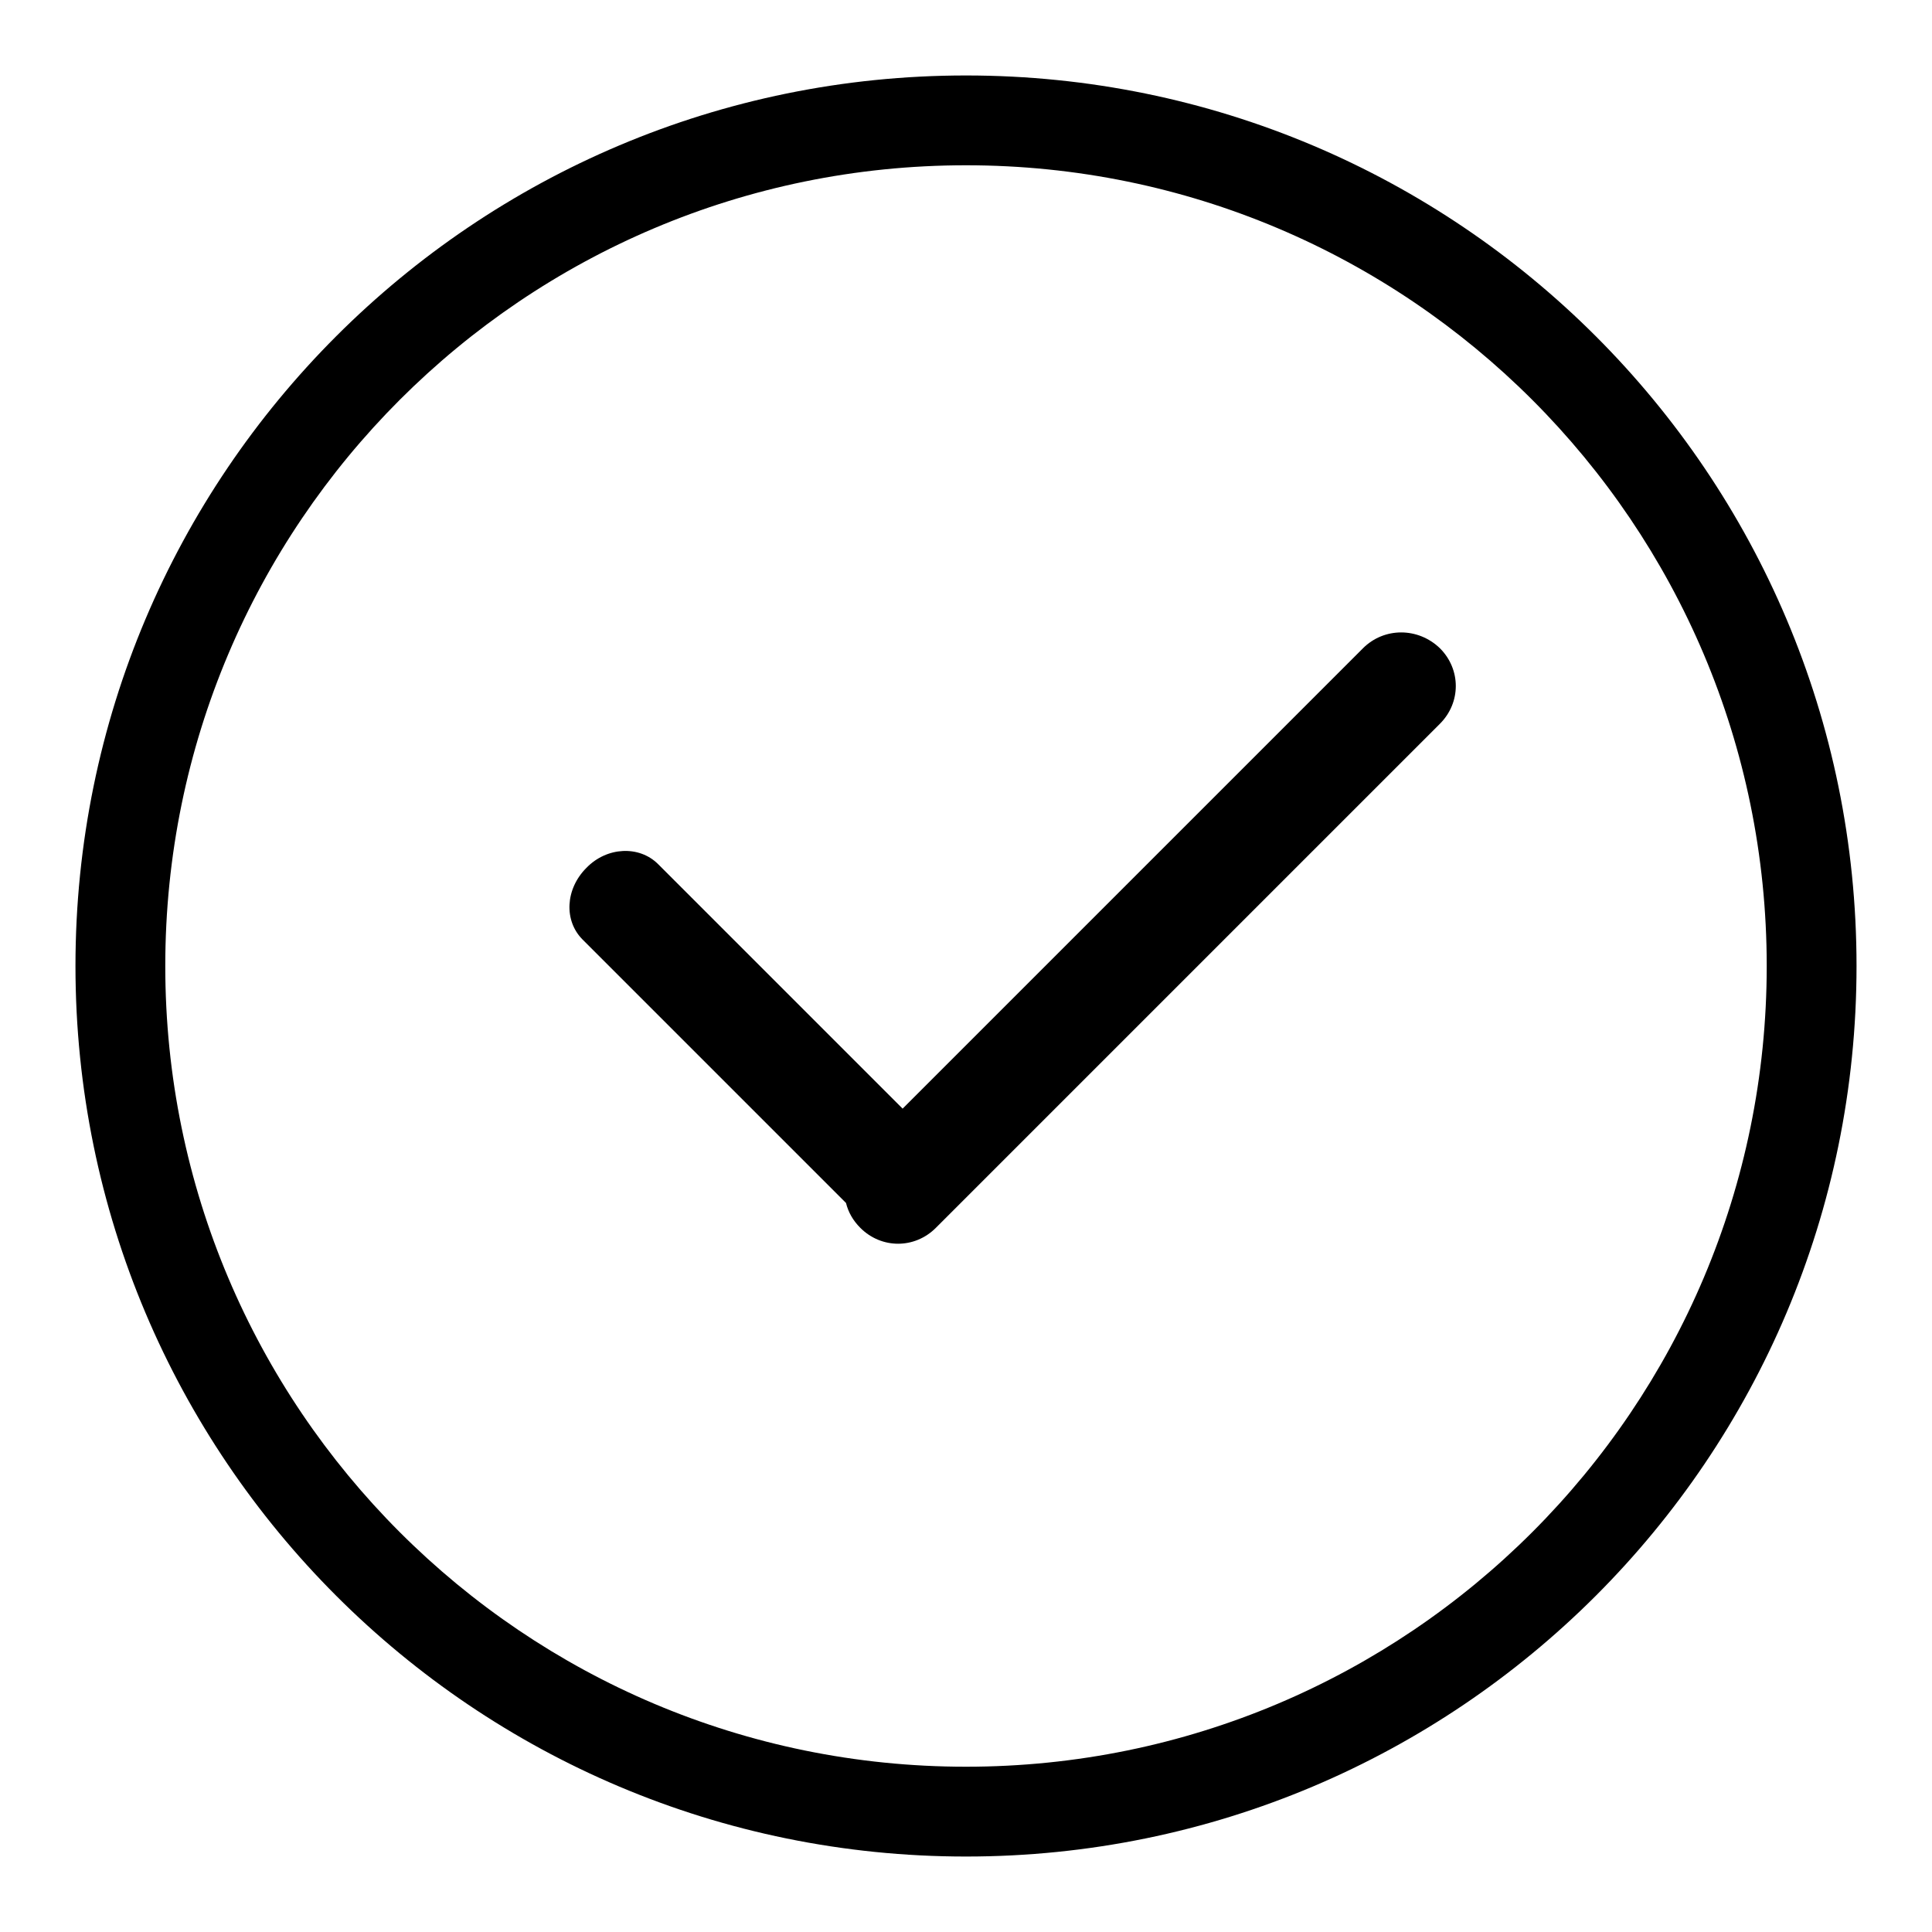
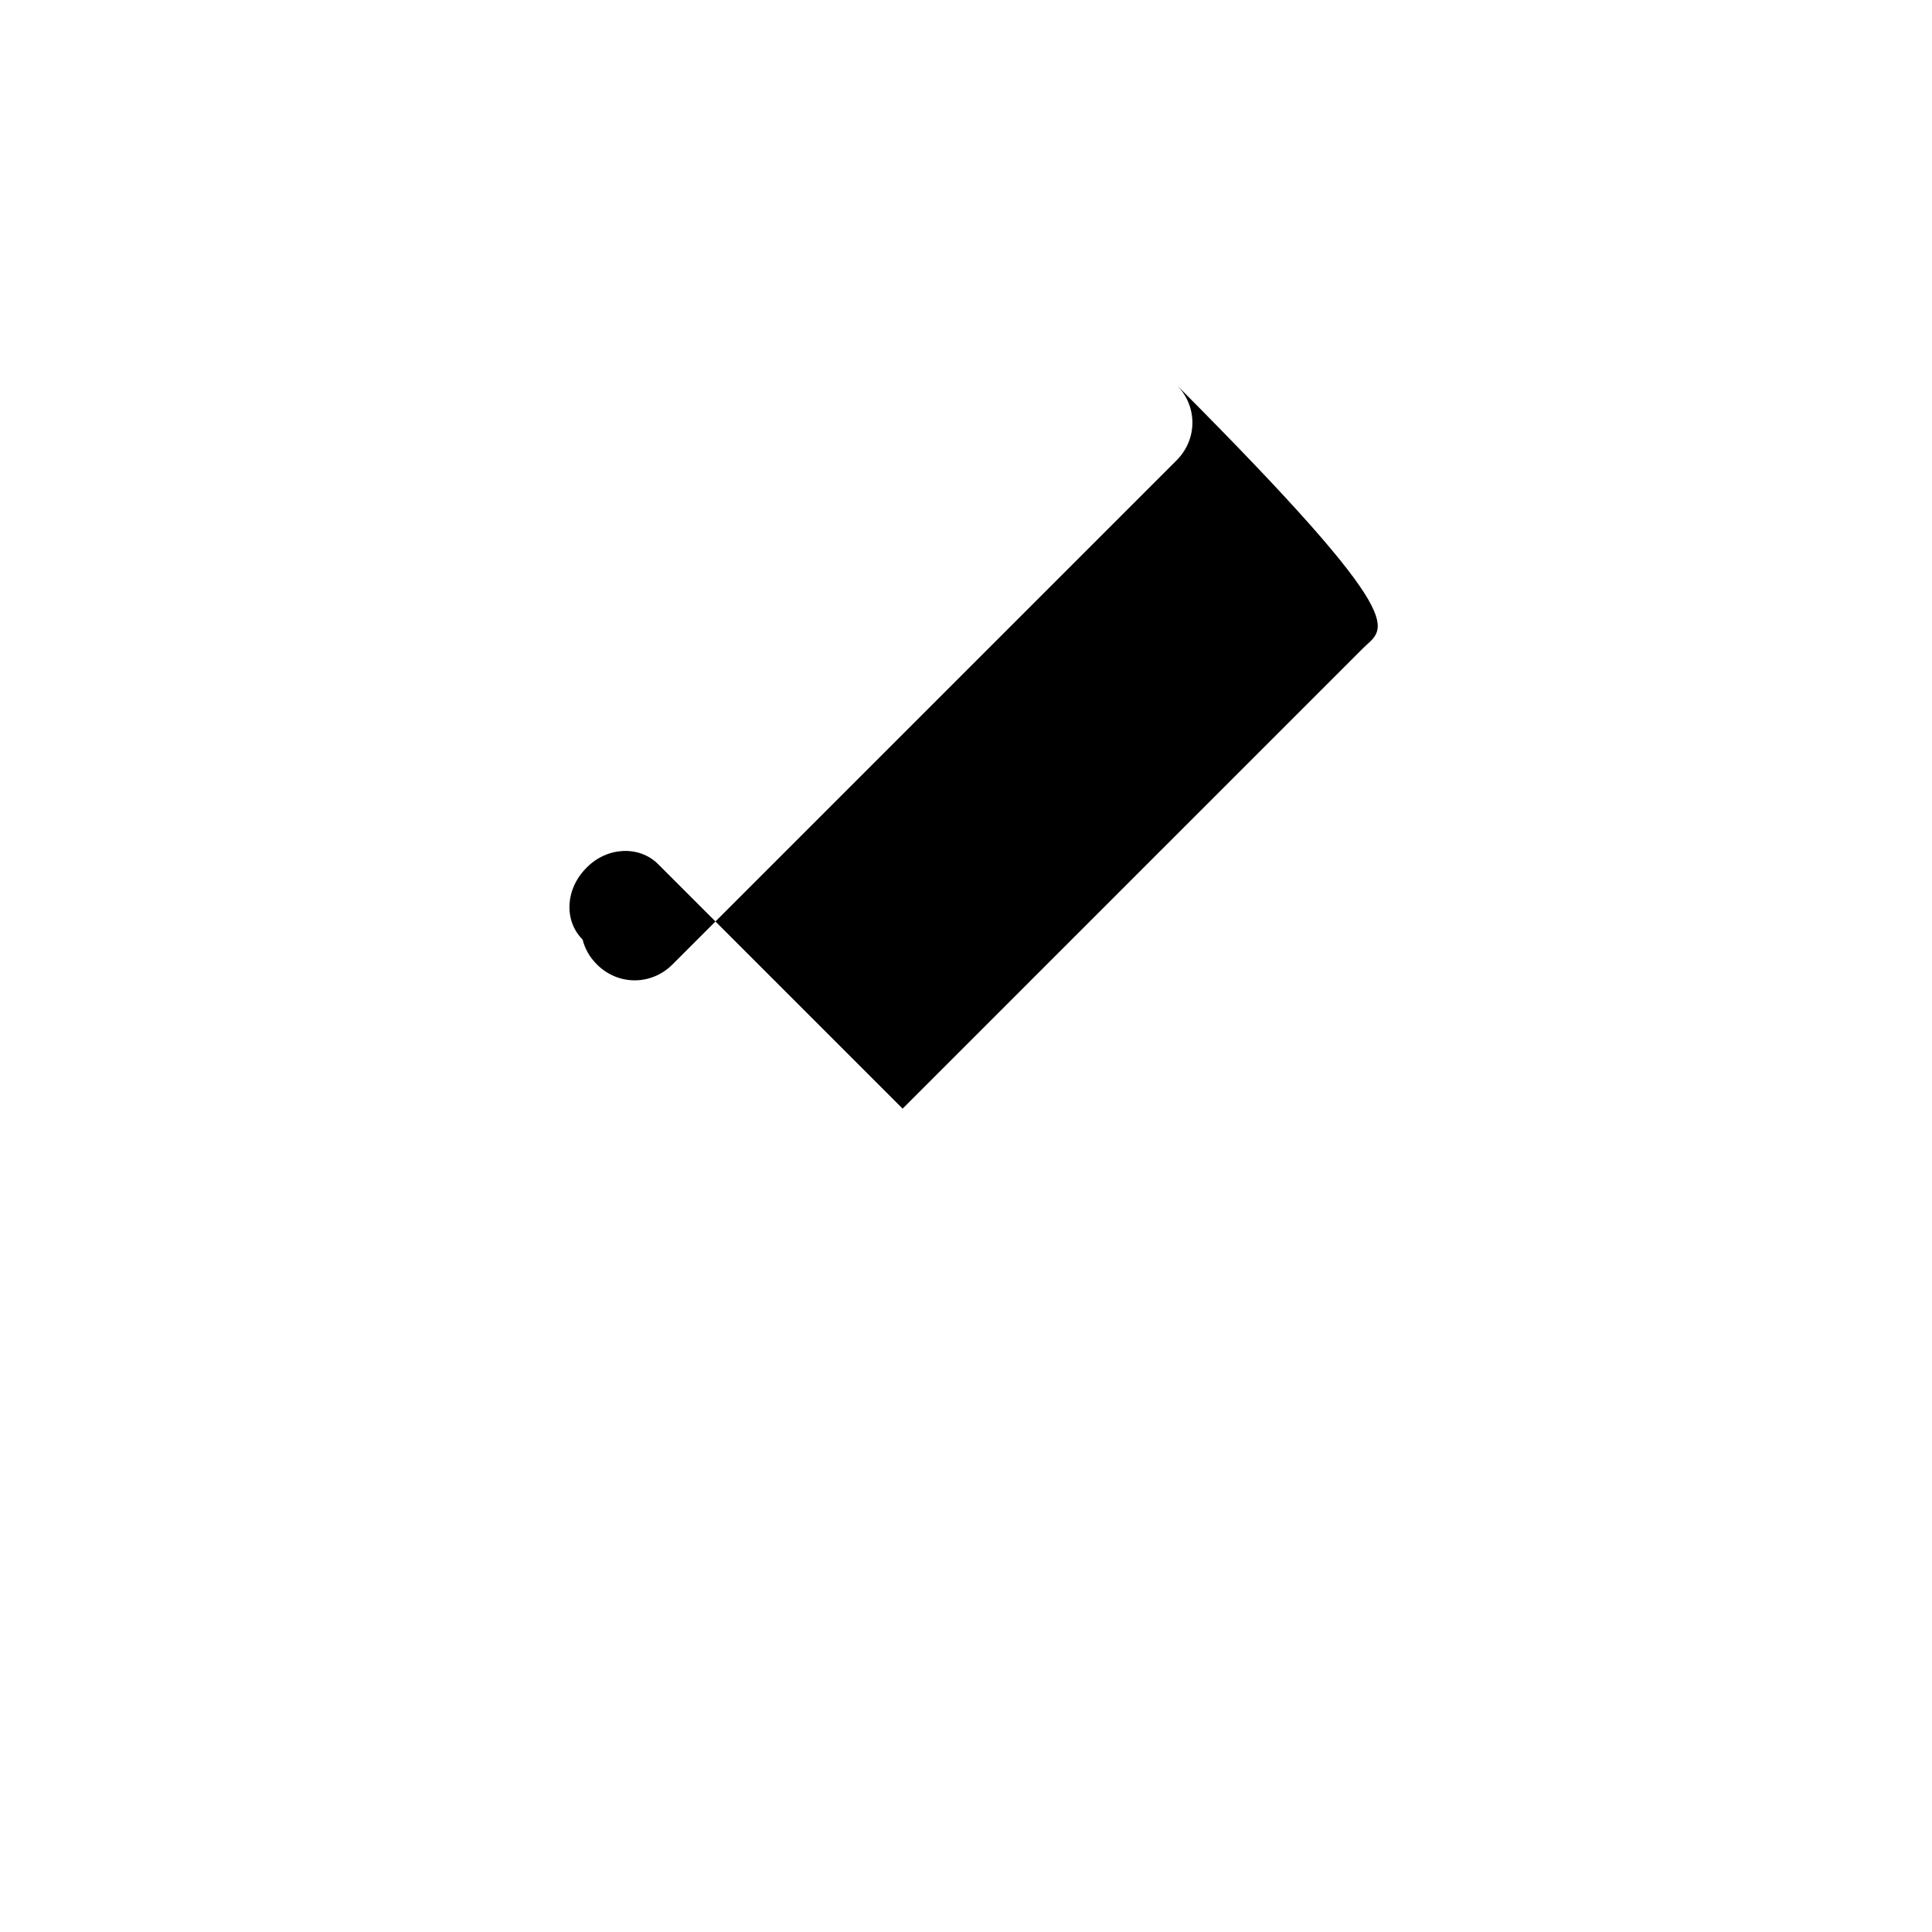
<svg xmlns="http://www.w3.org/2000/svg" version="1.1" x="0px" y="0px" viewBox="0 0 256 256" enable-background="new 0 0 256 256" xml:space="preserve">
  <g>
    <g>
-       <path fill="#000000" d="M128,10C62.8,10,10,62.8,10,128c0,65.2,52.8,118,118,118c65.2,0,118-52.8,118-118C246,62.8,193.2,10,128,10z M128,234.1c-58.6,0-106.1-47.5-106.1-106.1C21.9,69.4,69.4,21.9,128,21.9c58.6,0,106.1,47.5,106.1,106.1C234.1,186.6,186.6,234.1,128,234.1z" />
-       <path fill="#000000" d="M180.6,85.9l-61,61l-32.4-32.4c-2.5-2.5-6.8-2.3-9.5,0.5c-2.8,2.8-3,7-0.5,9.5l34.9,34.9c0.3,1.2,0.9,2.3,1.9,3.3c2.8,2.8,7.2,2.8,10,0l66.8-66.8c2.8-2.8,2.8-7.2,0-10C187.9,83.1,183.4,83.1,180.6,85.9z" />
+       <path fill="#000000" d="M180.6,85.9l-61,61l-32.4-32.4c-2.5-2.5-6.8-2.3-9.5,0.5c-2.8,2.8-3,7-0.5,9.5c0.3,1.2,0.9,2.3,1.9,3.3c2.8,2.8,7.2,2.8,10,0l66.8-66.8c2.8-2.8,2.8-7.2,0-10C187.9,83.1,183.4,83.1,180.6,85.9z" />
    </g>
  </g>
</svg>